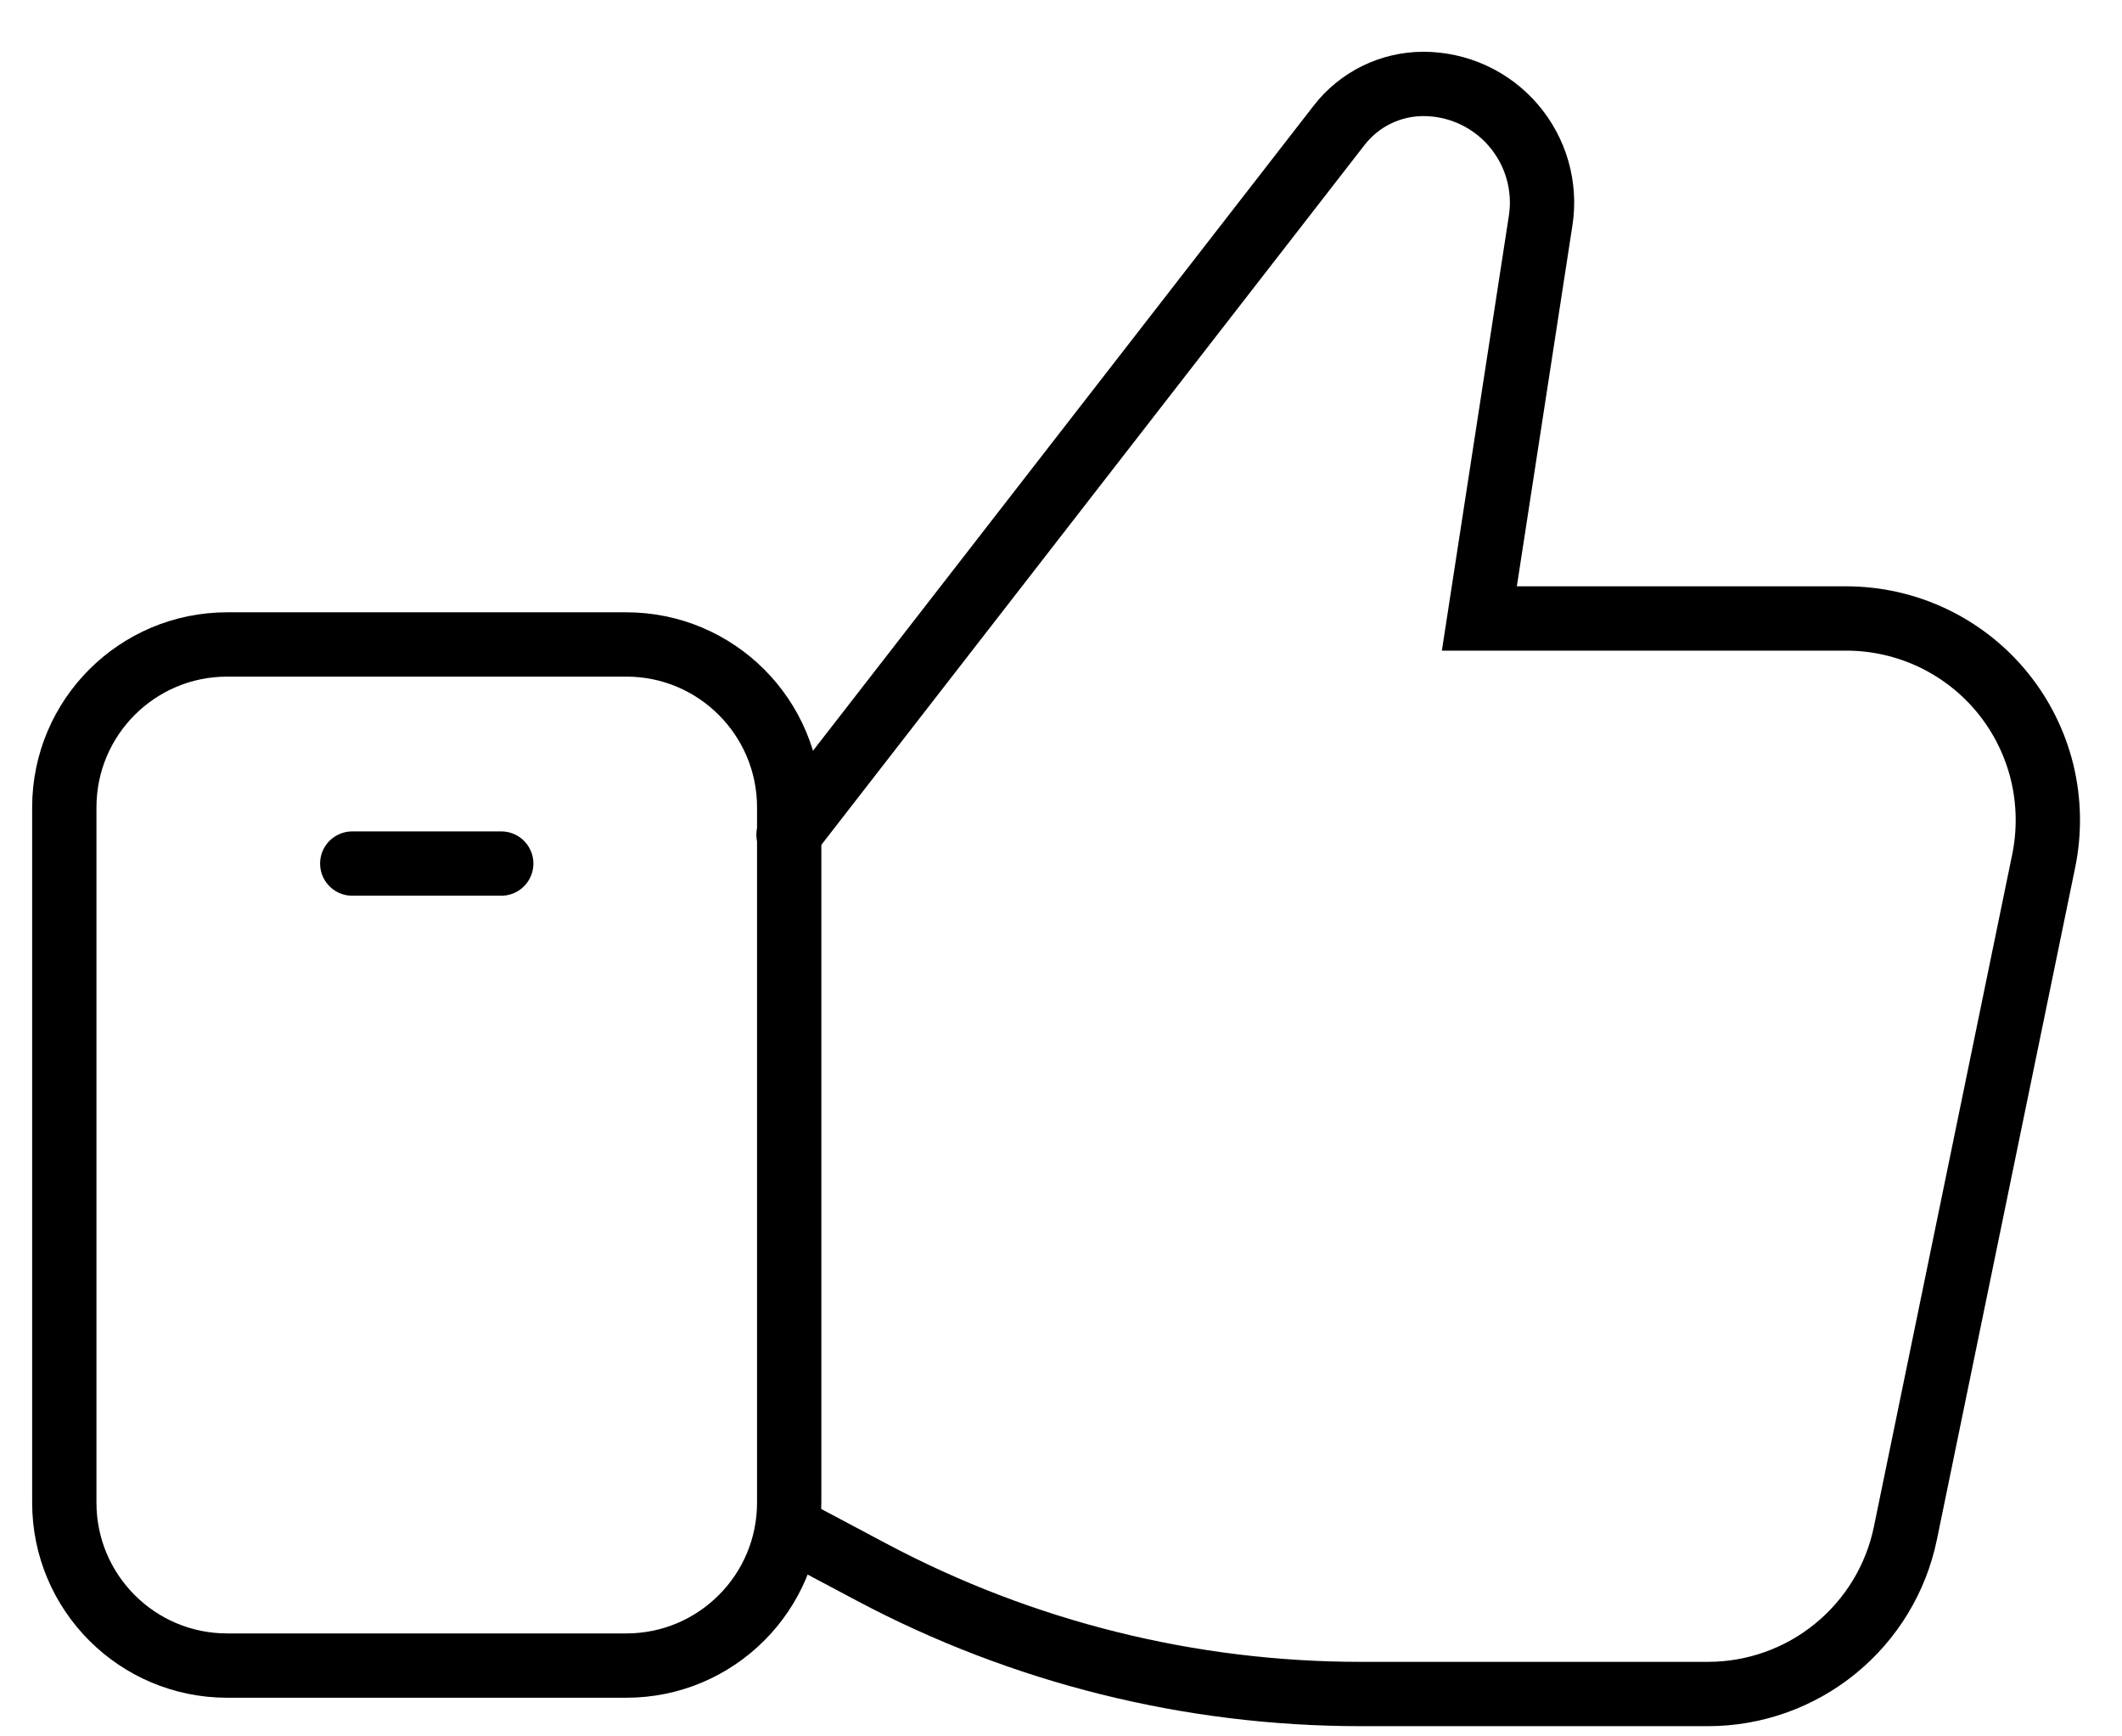
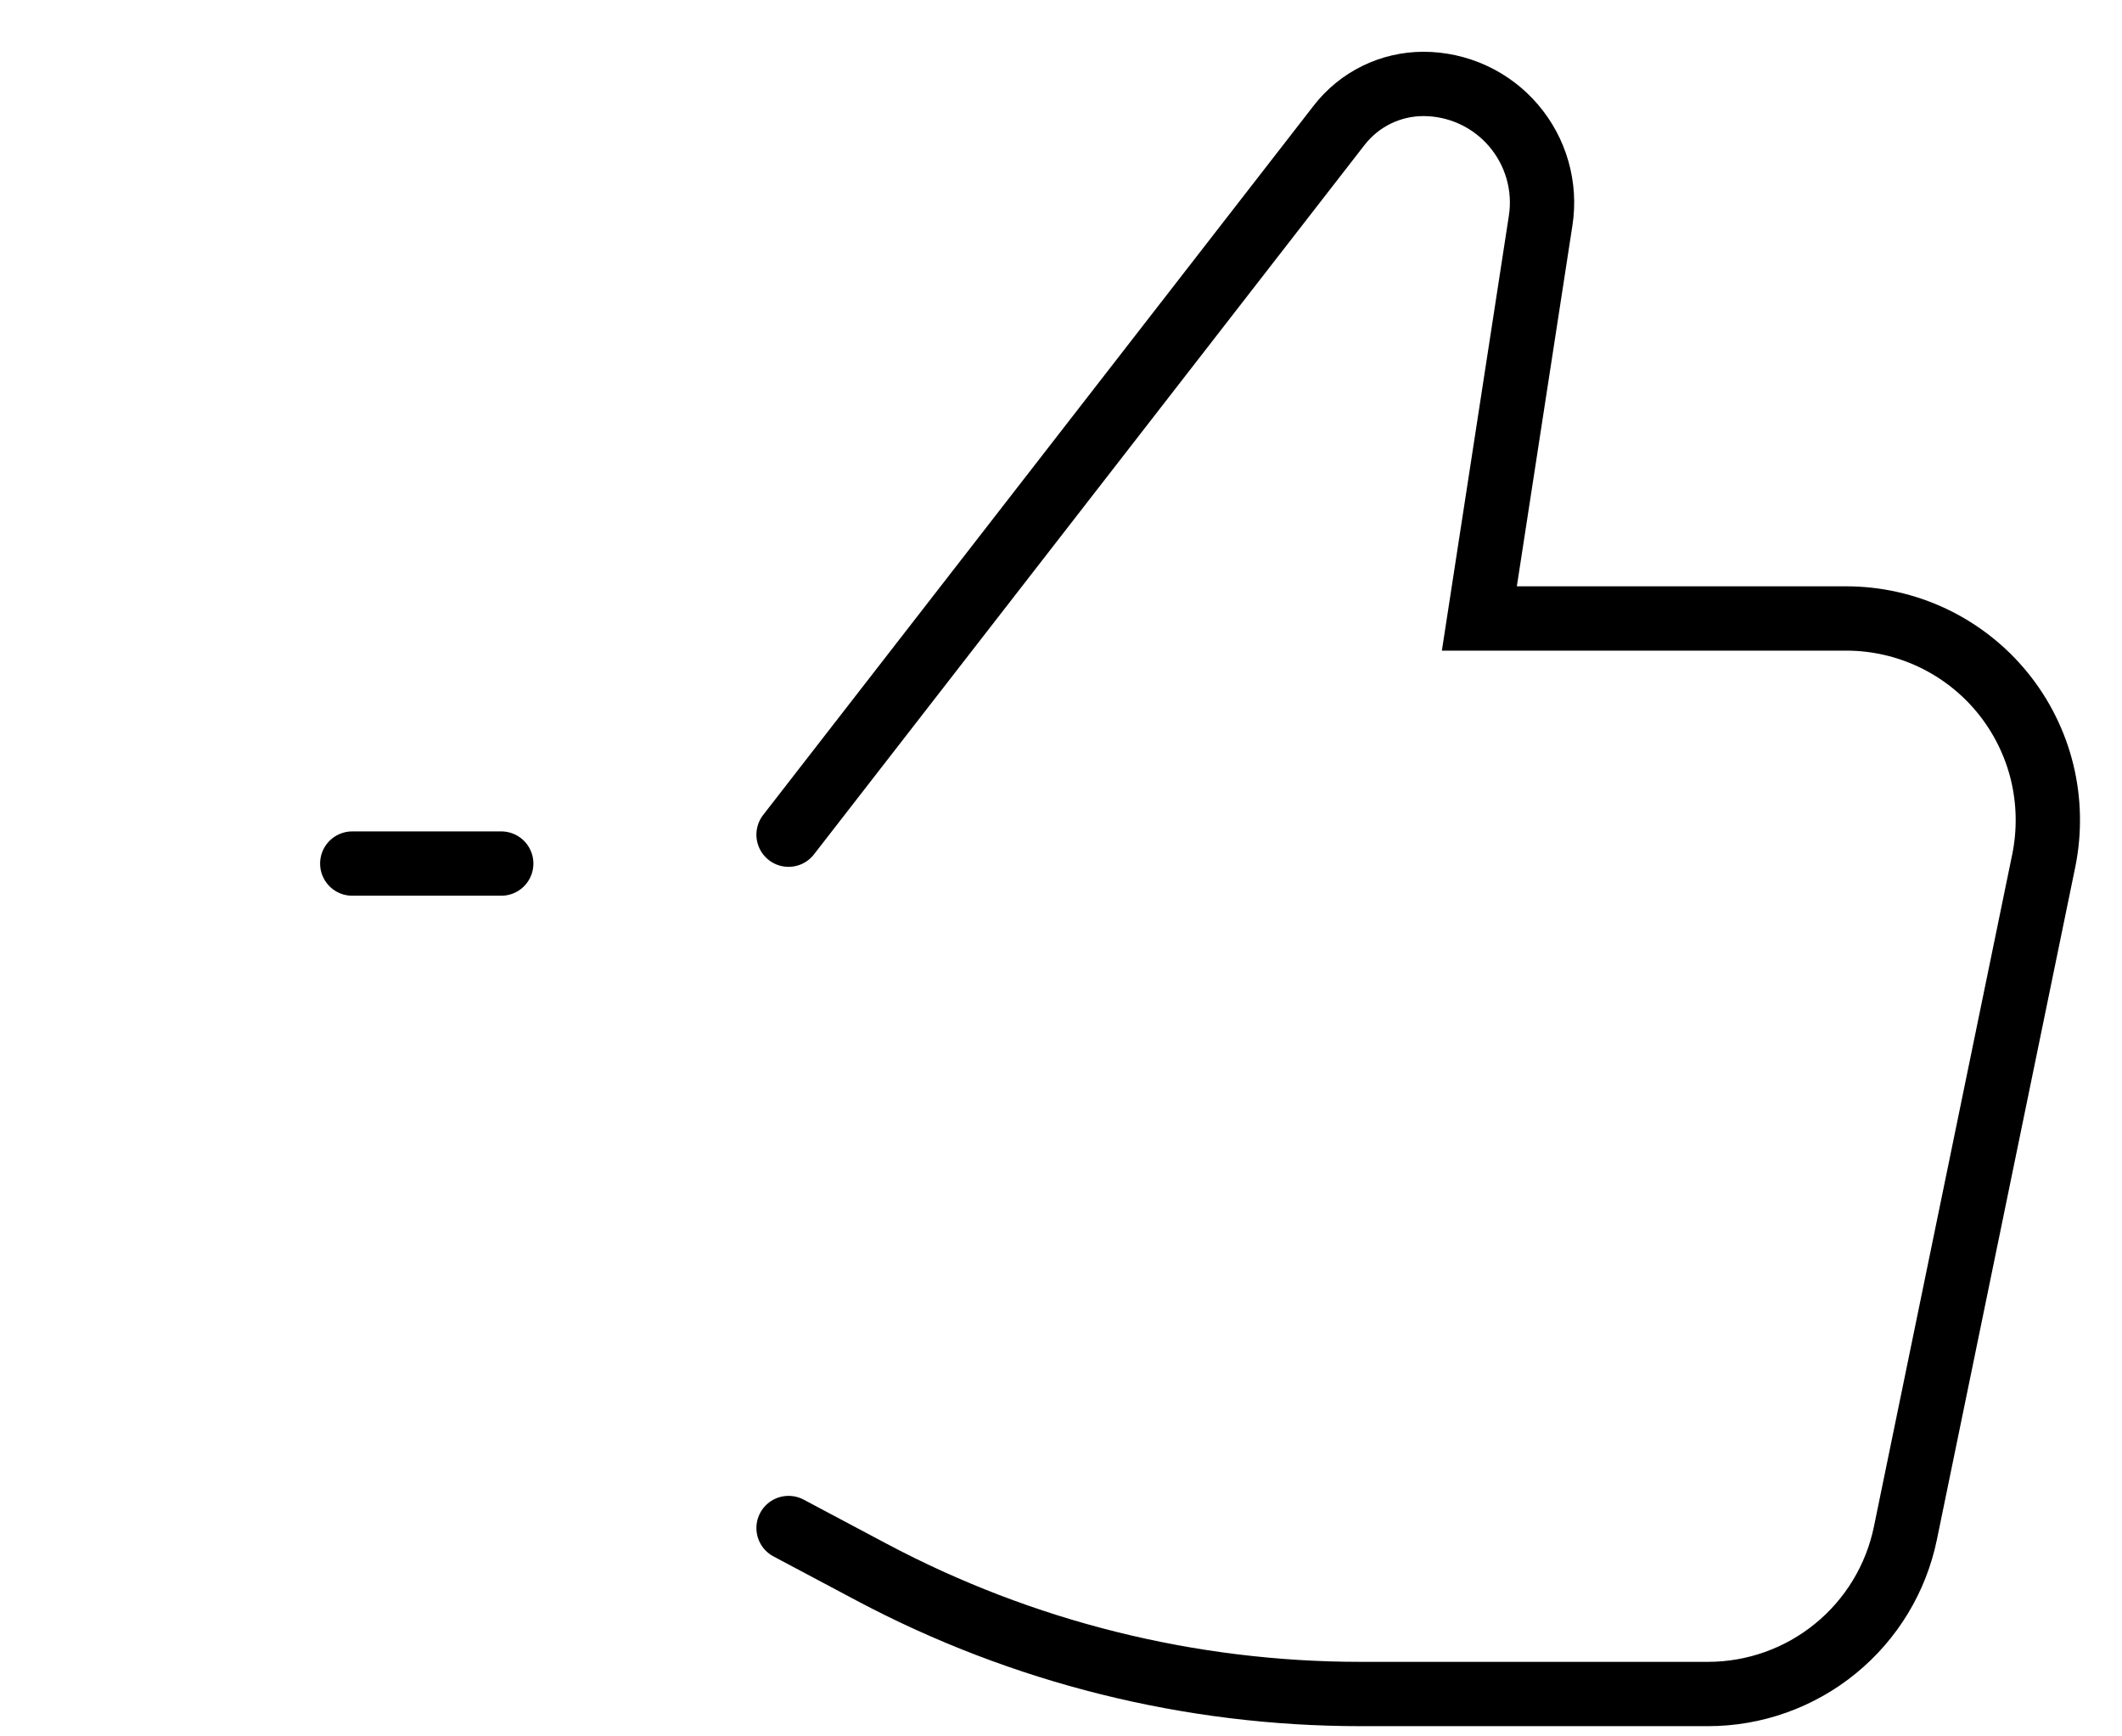
<svg xmlns="http://www.w3.org/2000/svg" width="33" height="27" viewBox="0 0 33 27" fill="none">
-   <path d="M9.74 10.021H3.533C2.134 10.021 1 11.155 1 12.554V23.366C1 24.765 2.134 25.899 3.533 25.899H9.74C11.139 25.899 12.273 24.765 12.273 23.366V12.554C12.273 11.155 11.139 10.021 9.74 10.021Z" stroke="black" stroke-miterlimit="10" stroke-linecap="round" />
  <path d="M12.263 12.979L20.827 1.946C20.982 1.747 21.18 1.585 21.407 1.474C21.634 1.363 21.883 1.305 22.136 1.305V1.305C22.402 1.305 22.665 1.363 22.907 1.474C23.148 1.585 23.363 1.747 23.536 1.949C23.709 2.151 23.837 2.388 23.91 2.644C23.983 2.9 24 3.168 23.959 3.431L23.006 9.617H28.712C29.177 9.617 29.637 9.721 30.057 9.92C30.477 10.12 30.848 10.41 31.142 10.771C31.436 11.132 31.646 11.553 31.757 12.005C31.867 12.457 31.876 12.928 31.783 13.384L29.632 23.838C29.487 24.545 29.102 25.18 28.542 25.636C27.983 26.092 27.283 26.341 26.562 26.341H21.159C18.508 26.341 15.898 25.691 13.556 24.447L12.263 23.76" stroke="black" stroke-miterlimit="10" stroke-linecap="round" />
  <path d="M5.478 13.428H7.795" stroke="black" stroke-miterlimit="10" stroke-linecap="round" />
</svg>